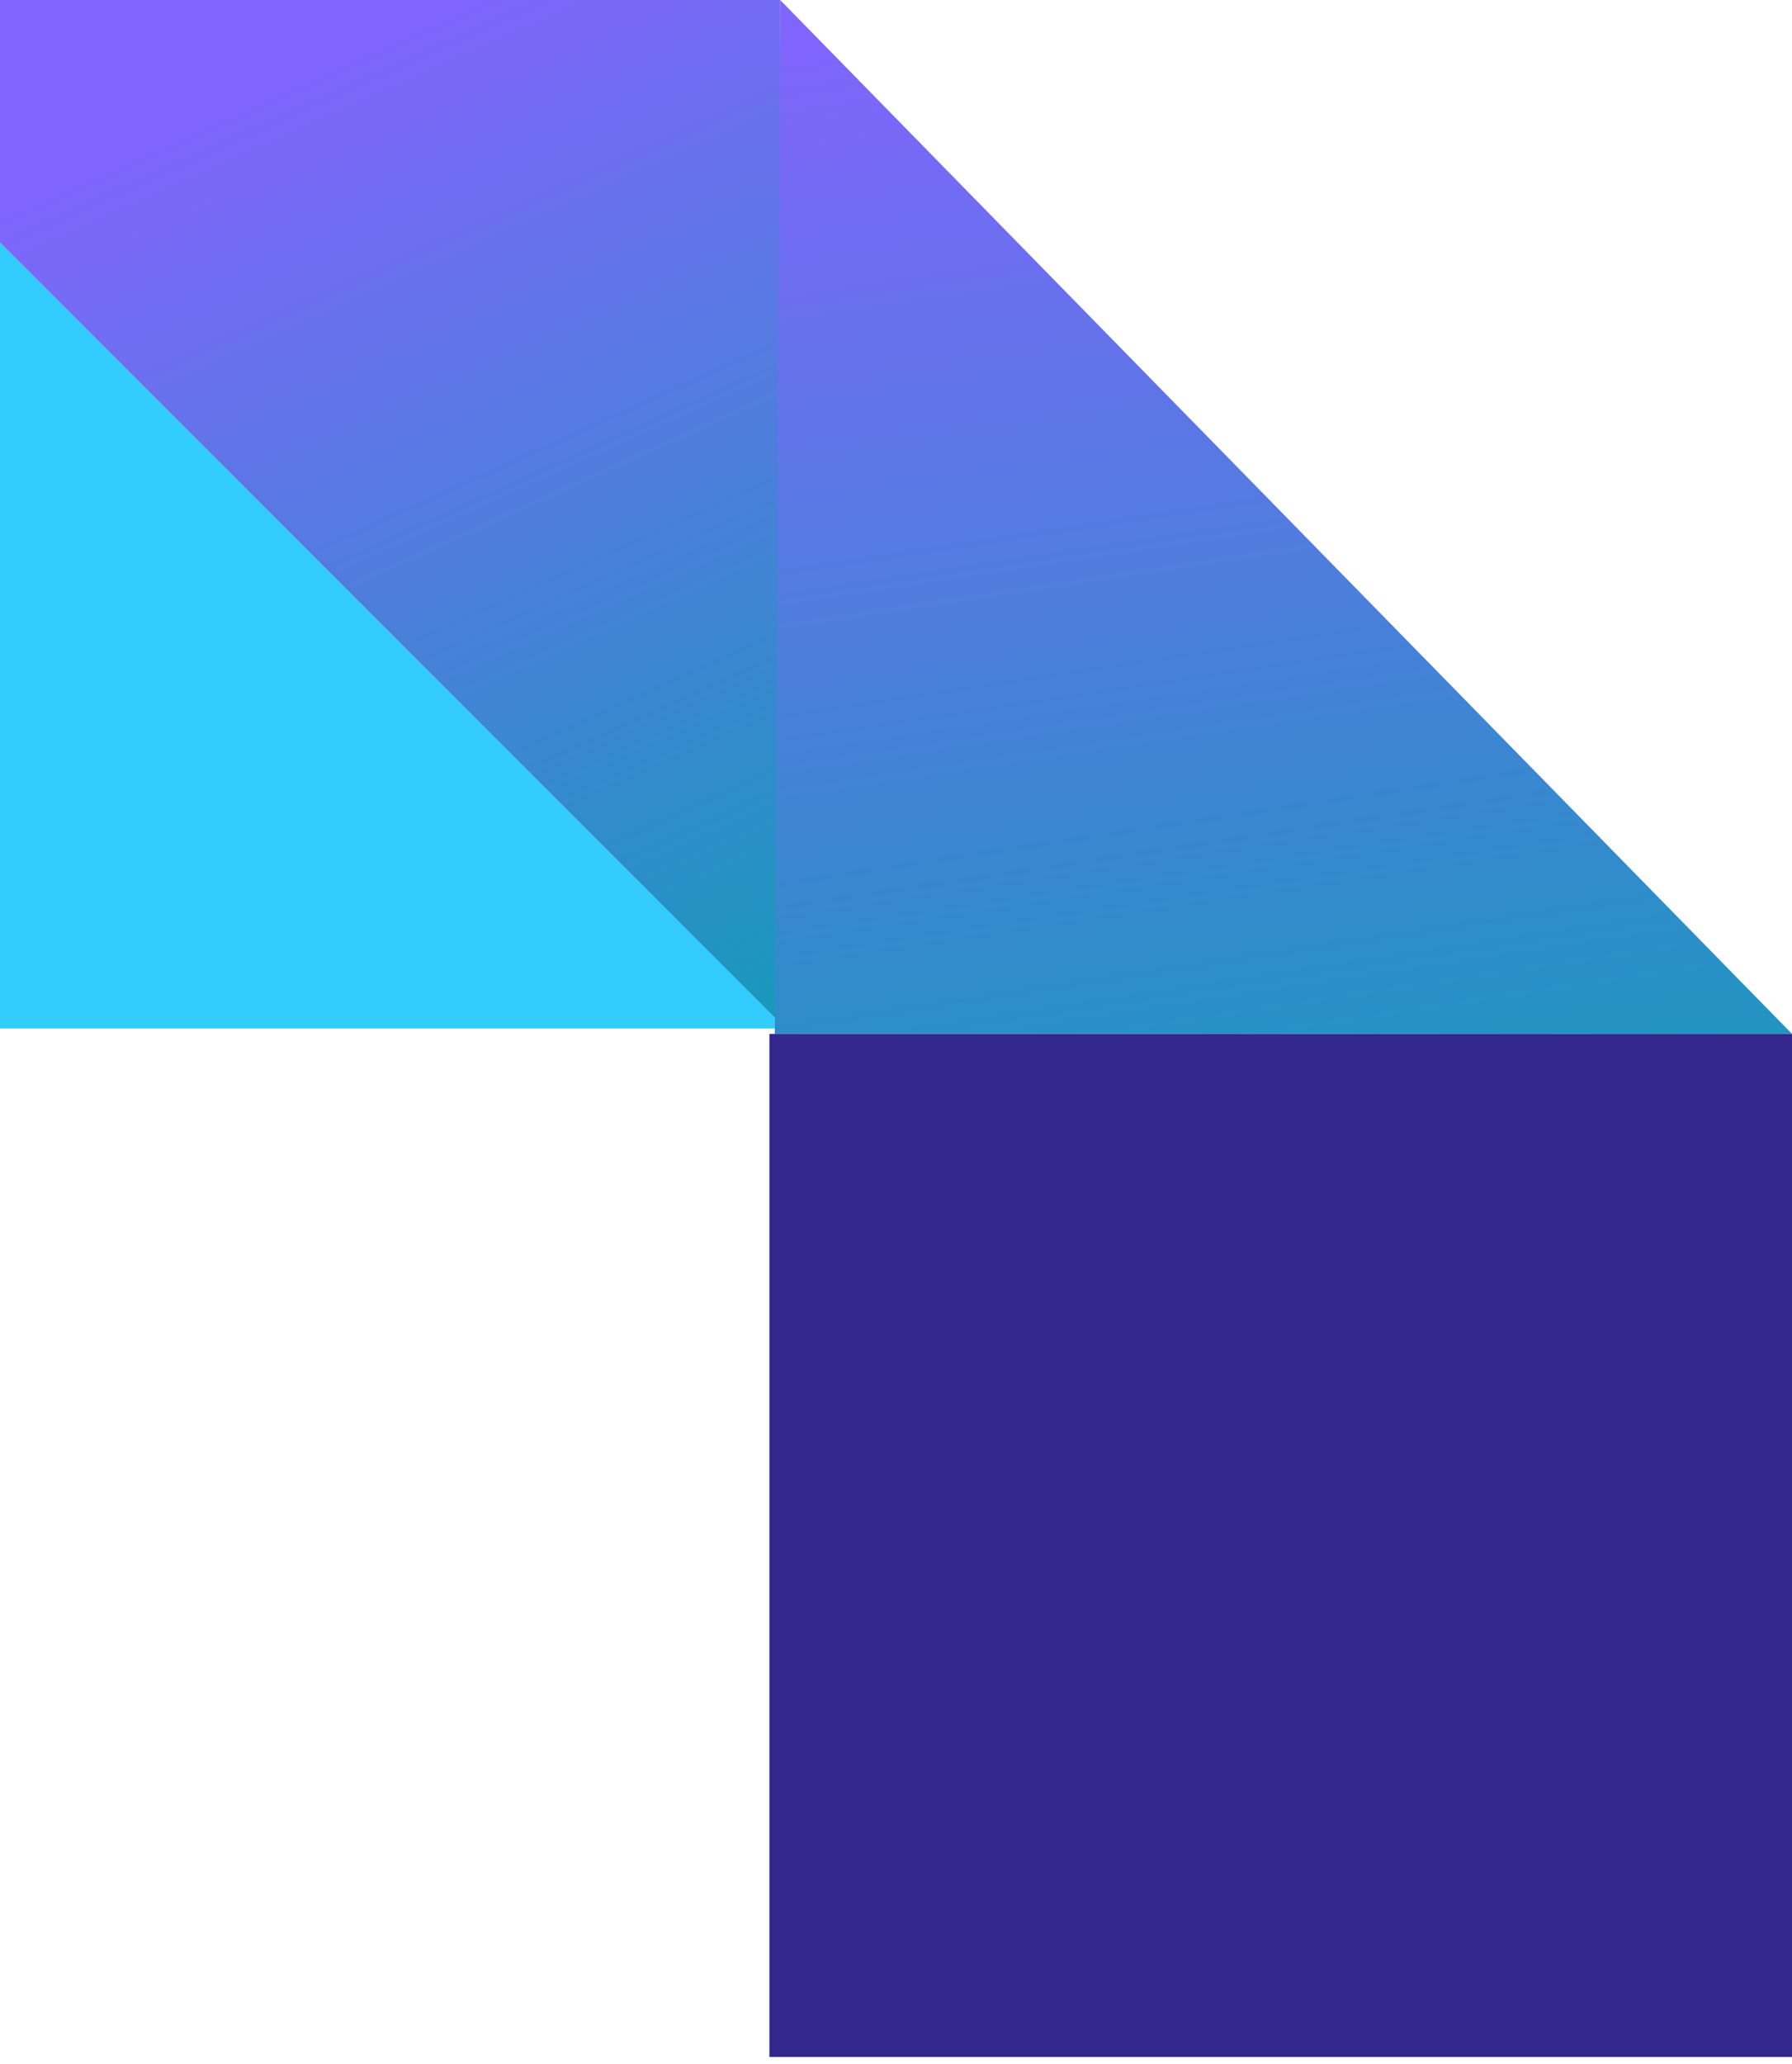
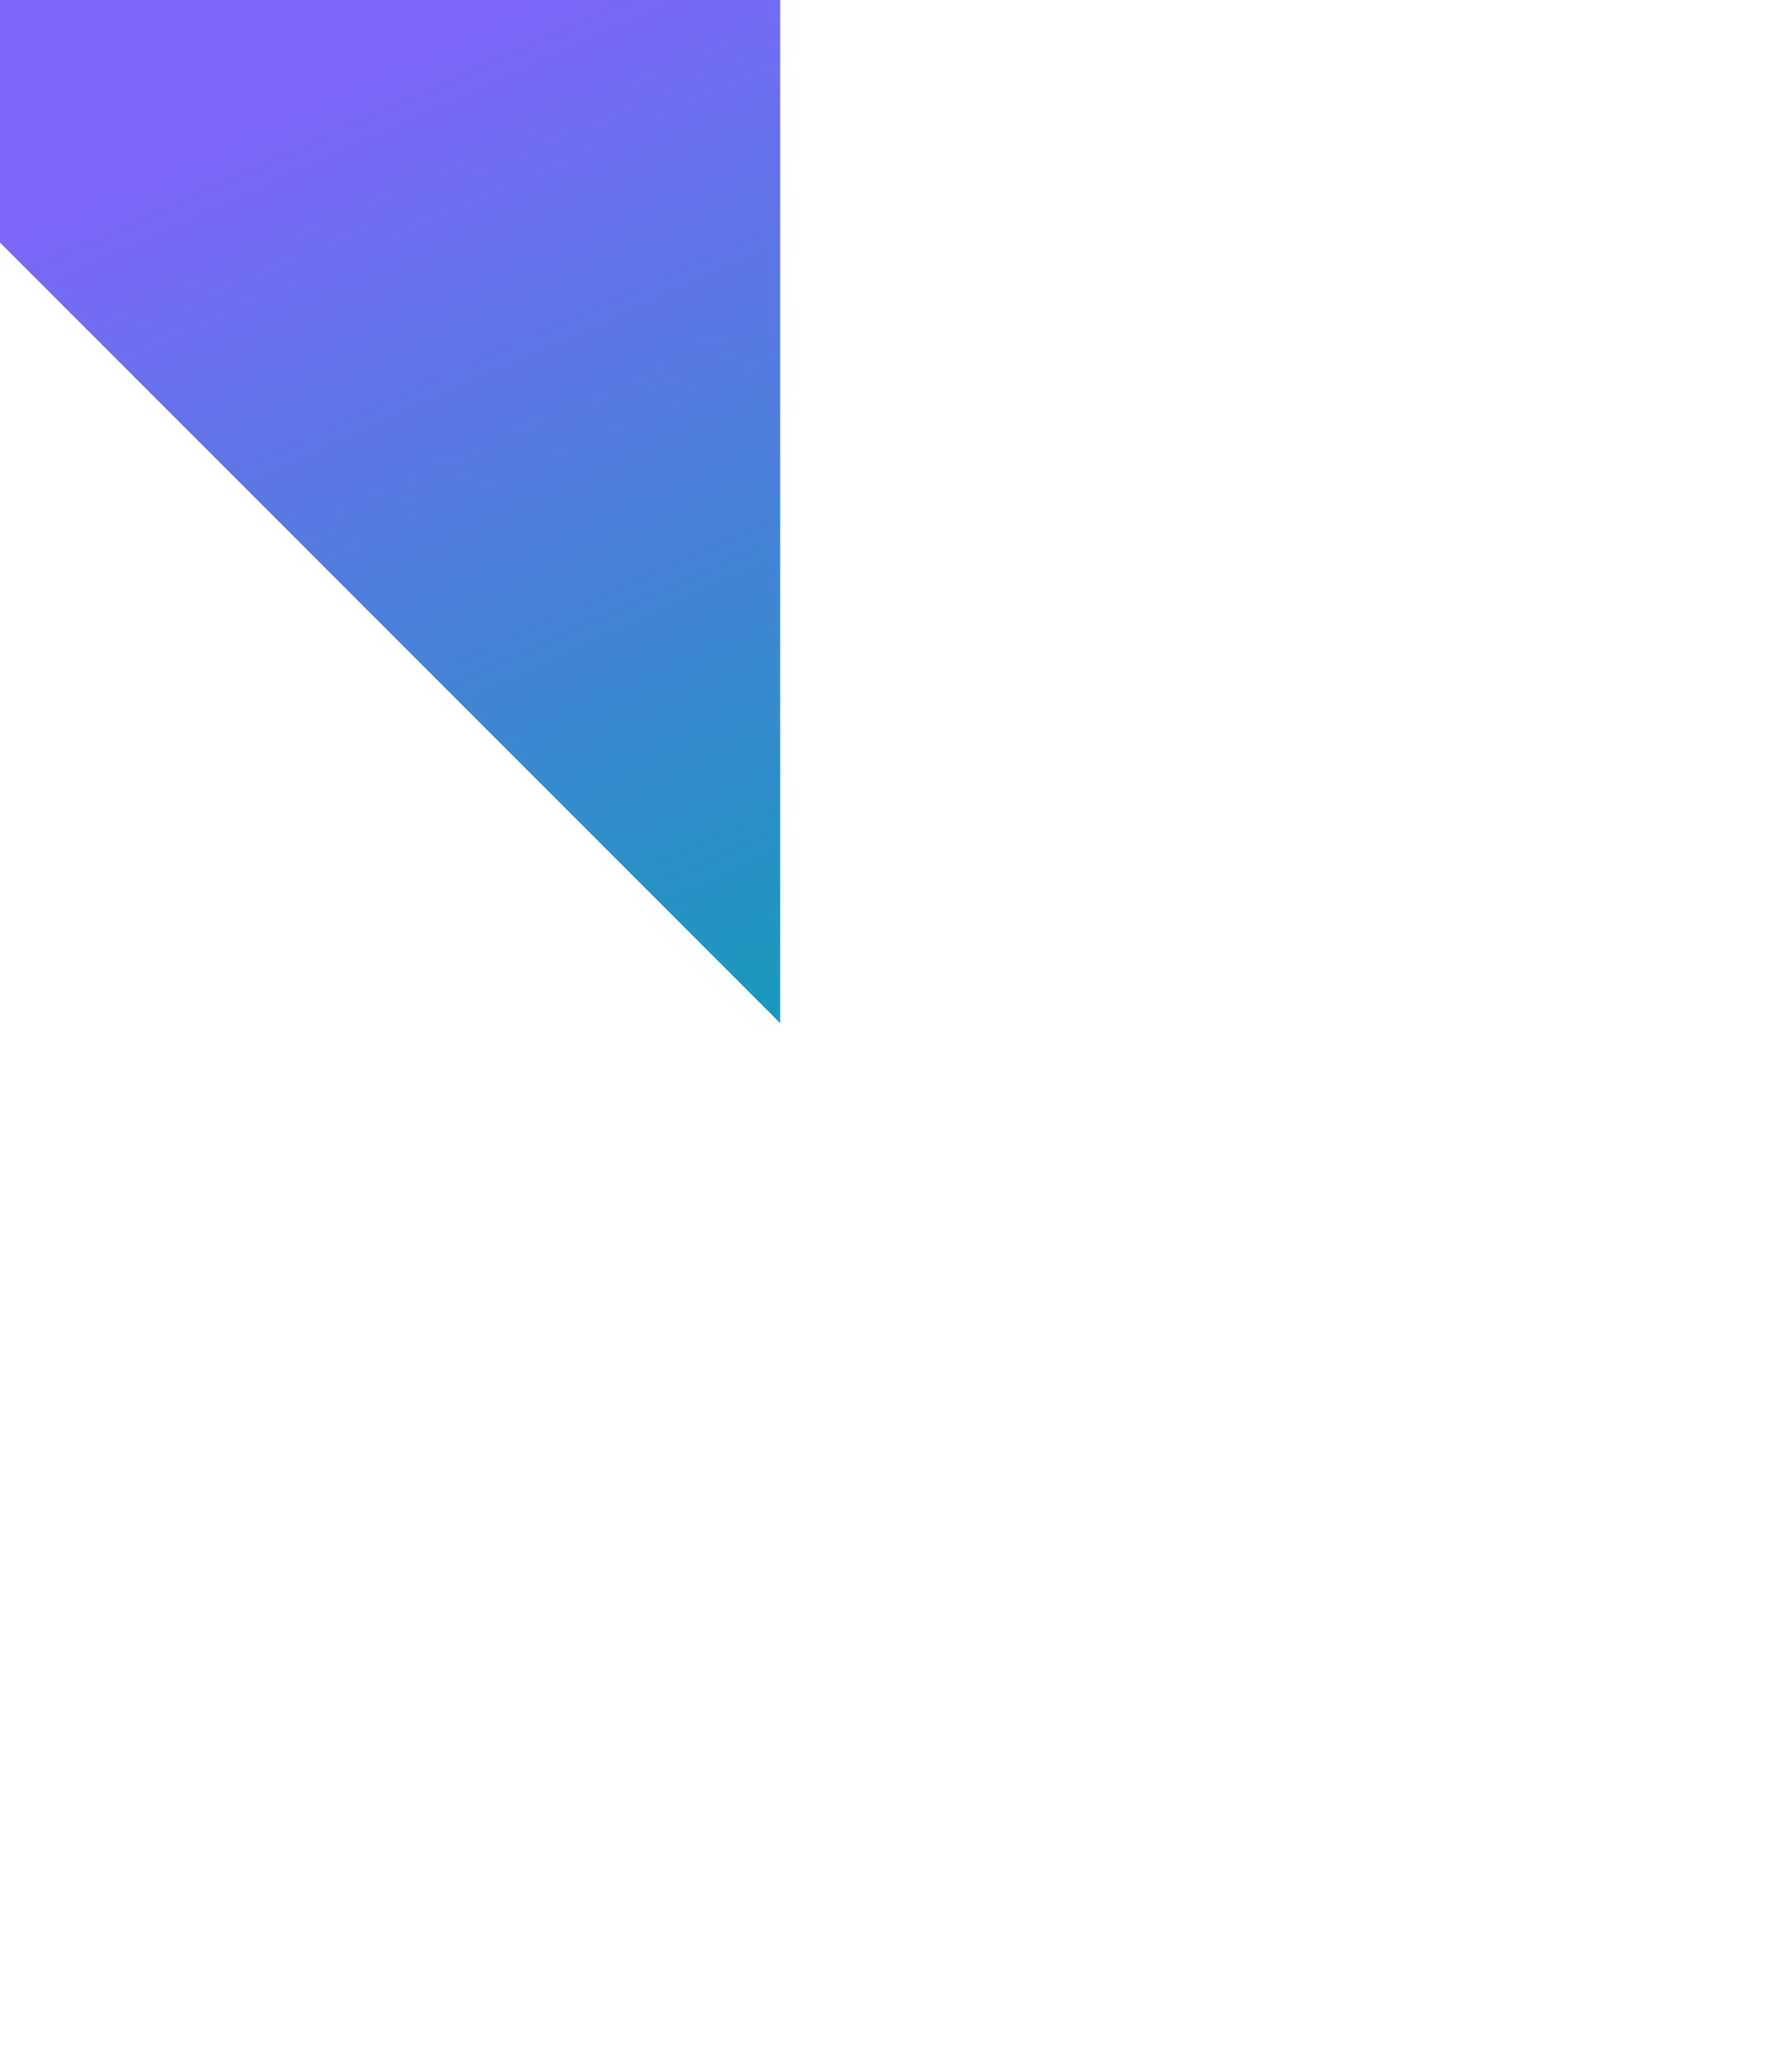
<svg xmlns="http://www.w3.org/2000/svg" width="238" height="274" viewBox="0 0 238 274" fill="none">
-   <path d="M-32.199 136.529V0L104.33 136.529H-32.199Z" fill="#33CCFF" />
  <path d="M103.615 0H-32.199L103.615 135.814V0Z" fill="url(#paint0_linear_1287_2369)" />
-   <path d="M238 137.244H102.9L103.615 0L238 137.244Z" fill="url(#paint1_linear_1287_2369)" />
-   <path d="M238 273.057V137.243H102.186V273.057H238Z" fill="#35288D" />
  <defs>
    <linearGradient id="paint0_linear_1287_2369" x1="-61.066" y1="-43.972" x2="64.516" y2="234.865" gradientUnits="userSpaceOnUse">
      <stop offset="0.298" stop-color="#7F65FB" />
      <stop offset="0.803" stop-color="#0D9EB5" />
    </linearGradient>
    <linearGradient id="paint1_linear_1287_2369" x1="61.656" y1="-61.013" x2="108.827" y2="251.399" gradientUnits="userSpaceOnUse">
      <stop offset="0.236" stop-color="#7F65FB" />
      <stop offset="0.803" stop-color="#0D9EB5" />
    </linearGradient>
  </defs>
</svg>